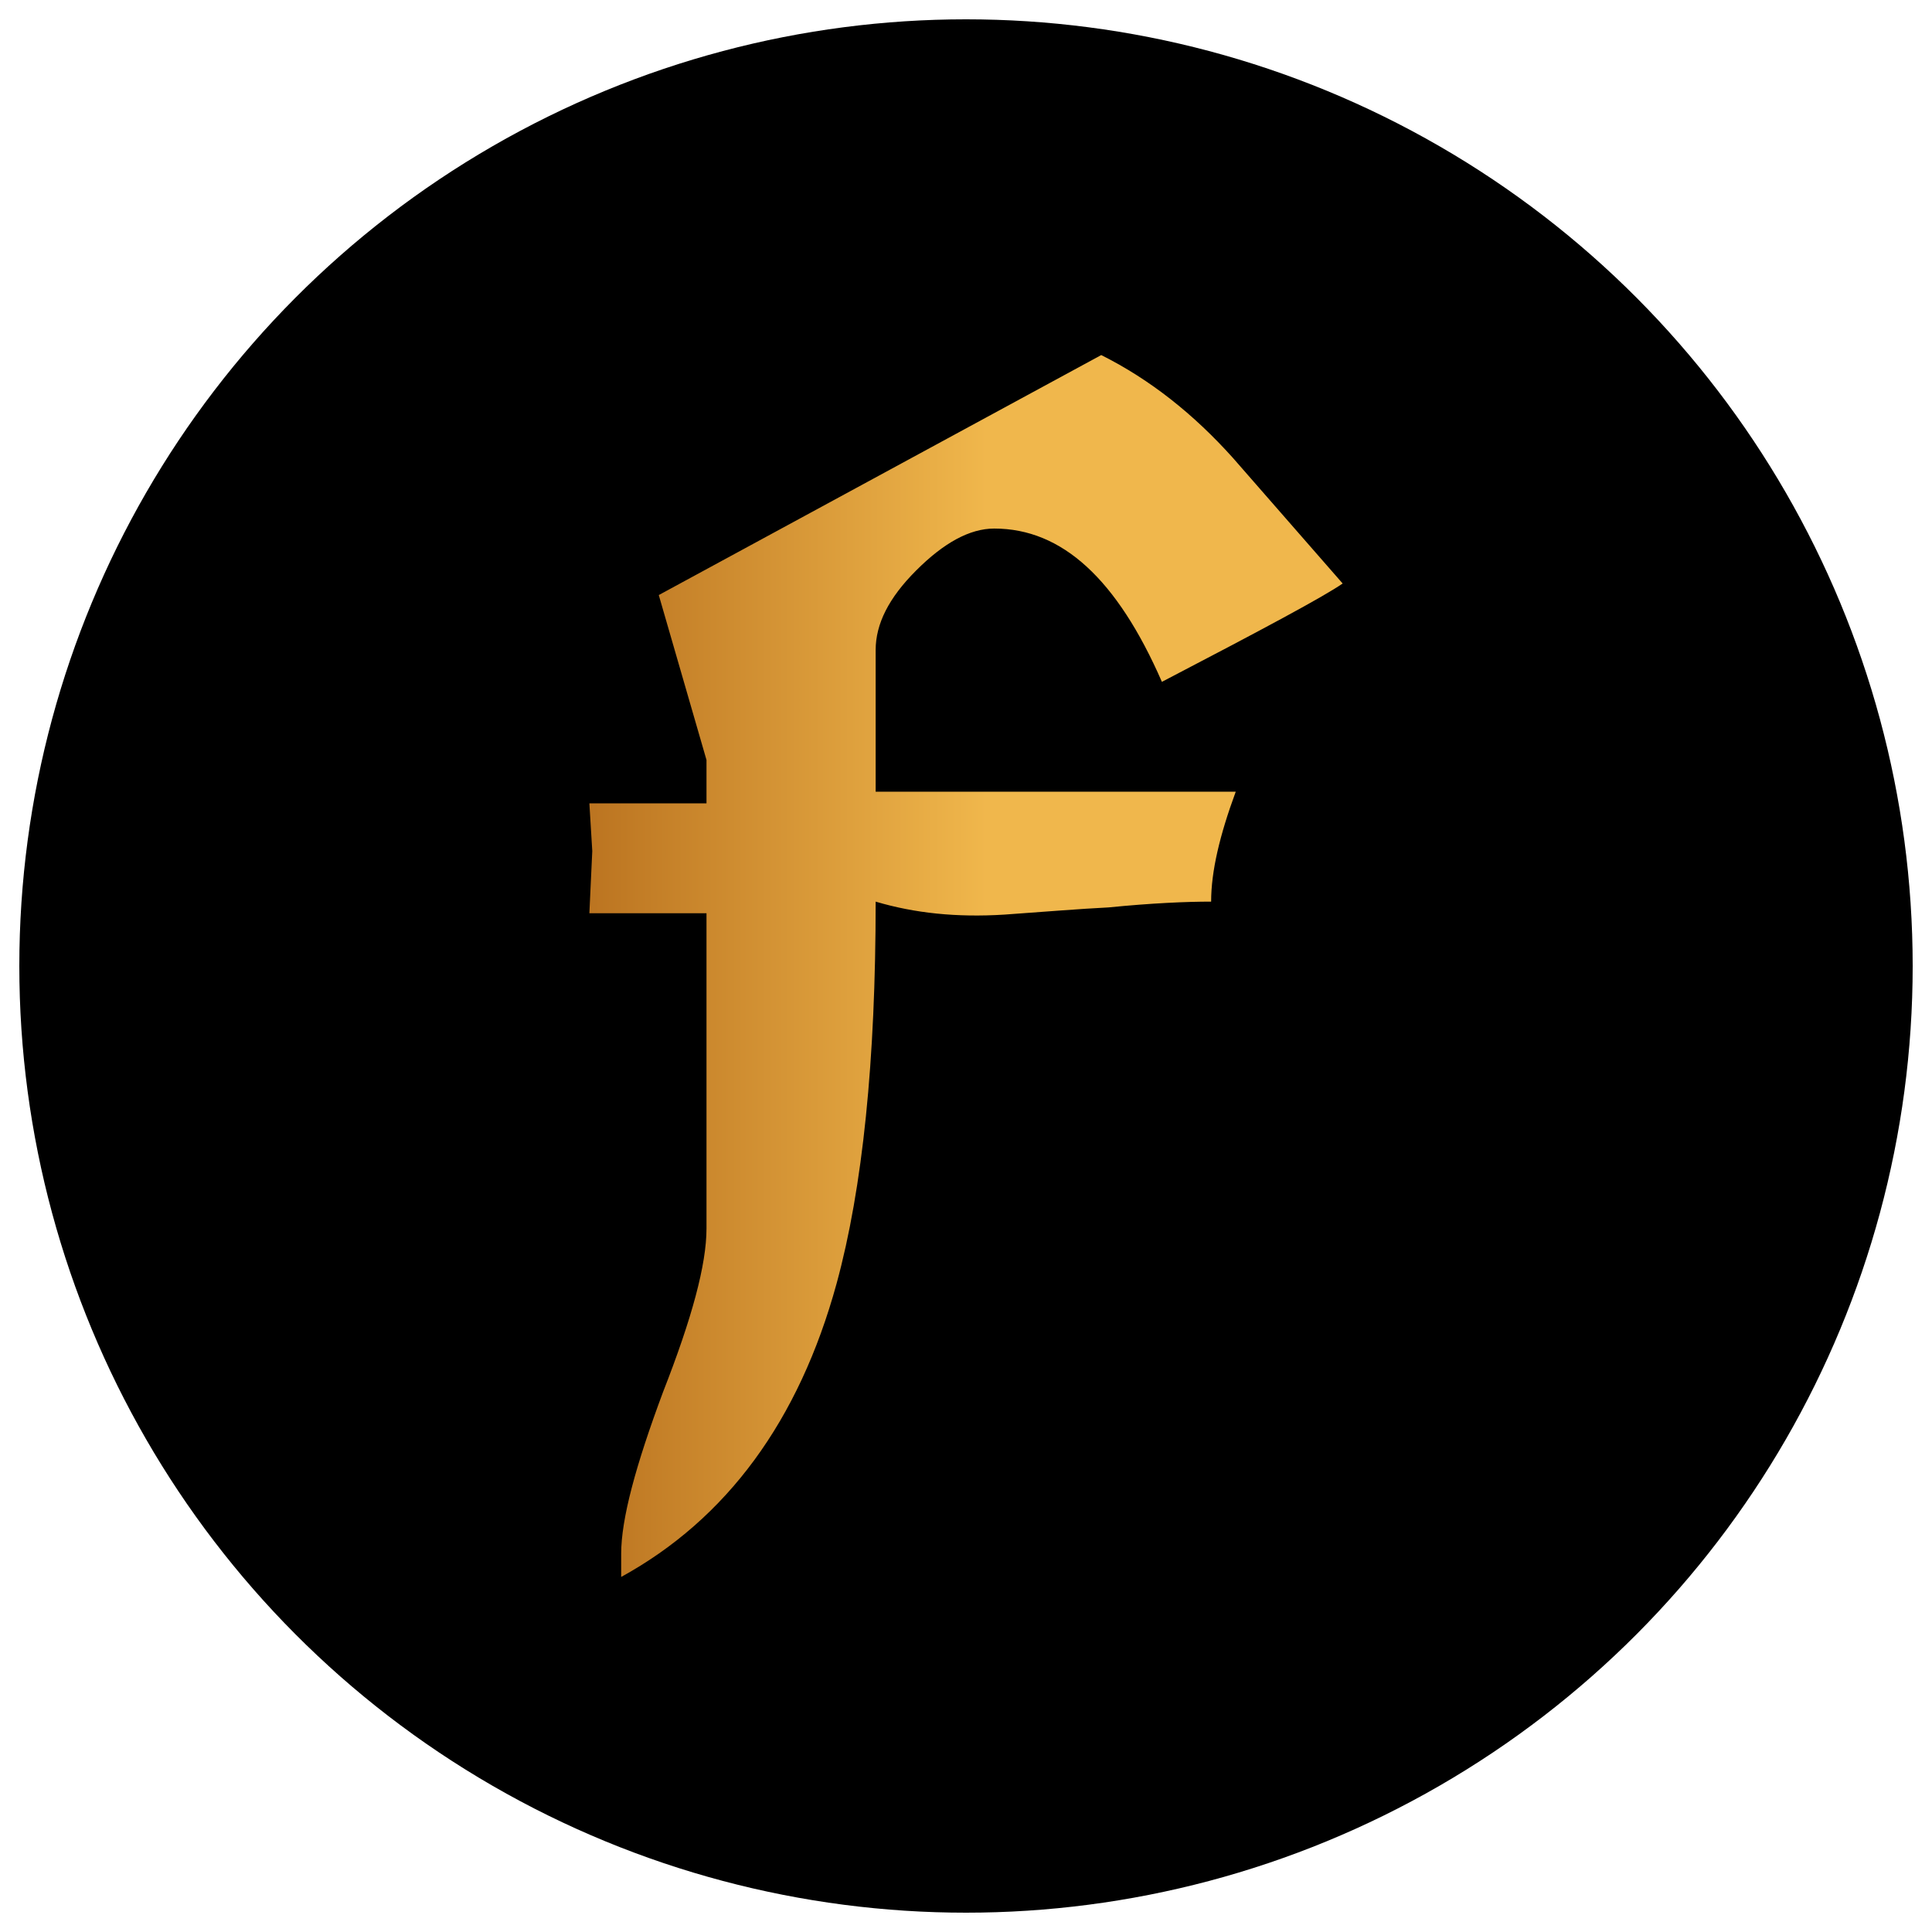
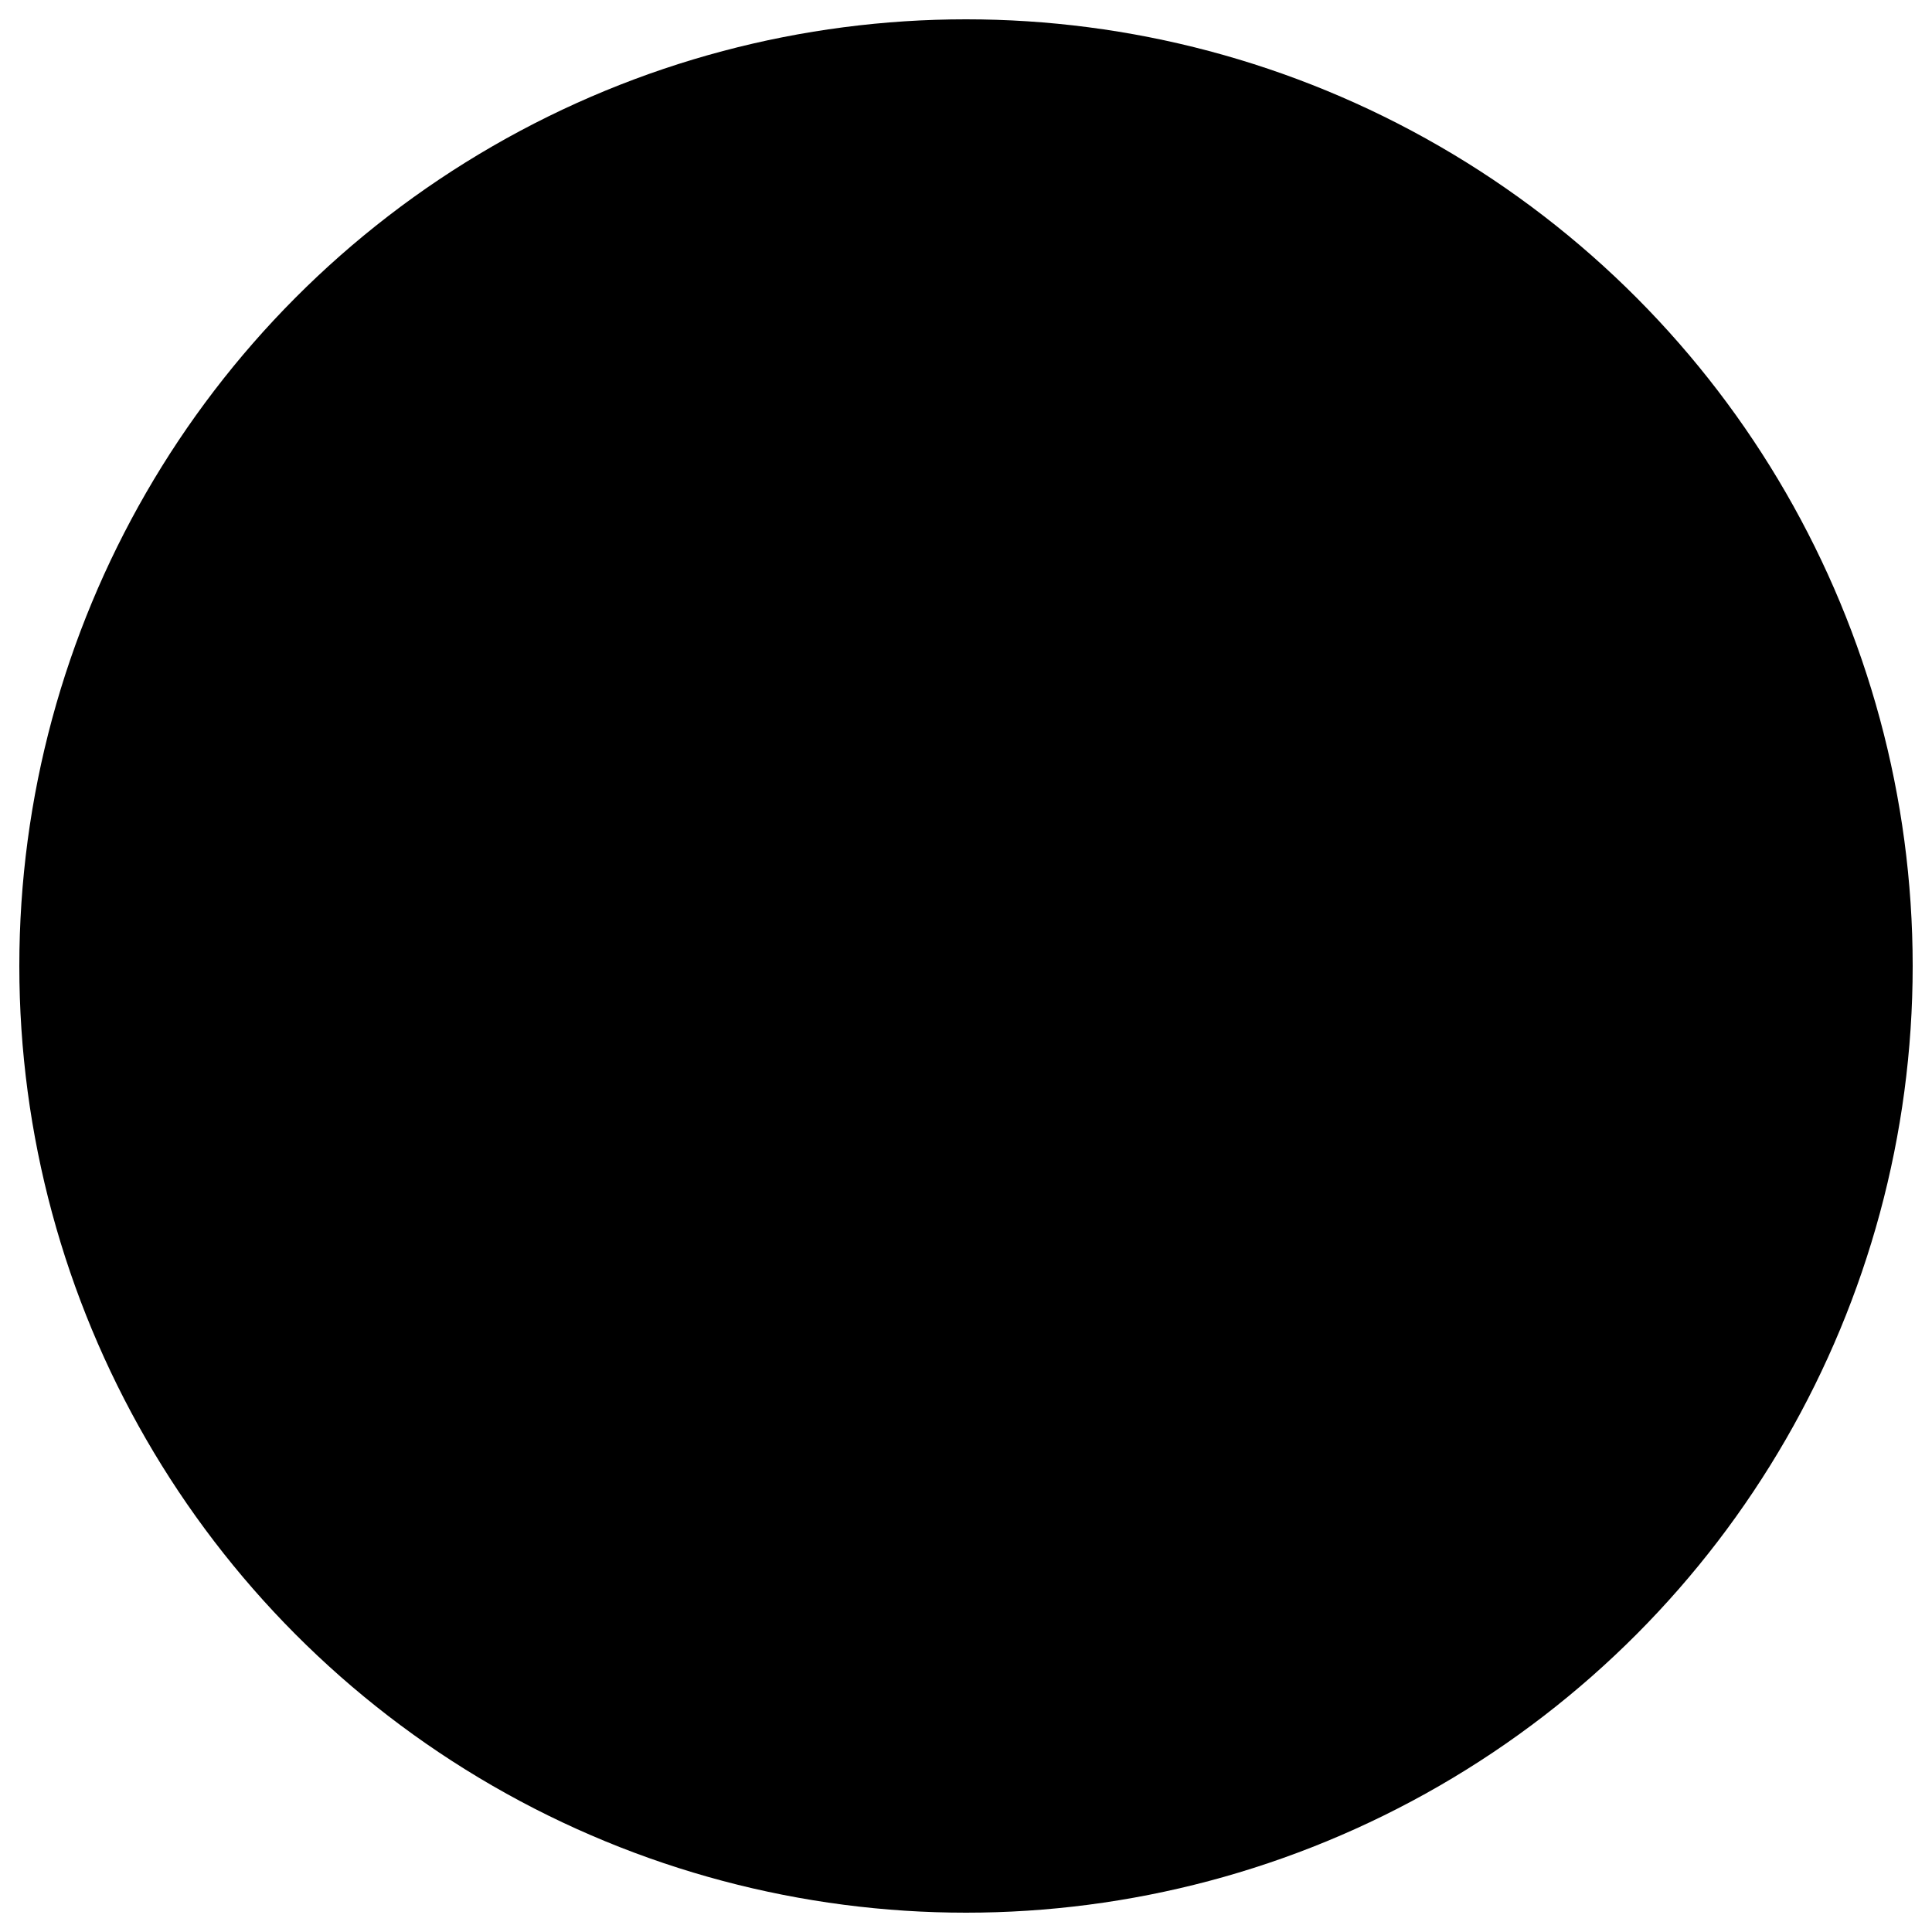
<svg xmlns="http://www.w3.org/2000/svg" version="1.1" id="Capa_1" x="0px" y="0px" width="50px" height="50px" viewBox="0 0 50 50" enable-background="new 0 0 50 50" xml:space="preserve">
  <g>
    <circle cx="25" cy="25" r="24.5" />
  </g>
  <g>
    <linearGradient id="SVGID_1_" gradientUnits="userSpaceOnUse" x1="15.252" y1="25" x2="34.748" y2="25">
      <stop offset="0" style="stop-color:#BC7521" />
      <stop offset="0.006" style="stop-color:#BC7521" />
      <stop offset="0.528" style="stop-color:#F0B74C" />
      <stop offset="0.984" style="stop-color:#F0B74C" />
      <stop offset="1" style="stop-color:#F0B74C" />
    </linearGradient>
-     <path fill="url(#SVGID_1_)" d="M30.07,17.646c-1.16-2.656-2.582-3.967-4.34-3.967c-0.636,0-1.31,0.374-2.02,1.085   c-0.711,0.711-1.048,1.385-1.048,2.059v3.666h9.319c-0.414,1.124-0.637,2.06-0.637,2.845c-0.637,0-1.535,0.038-2.658,0.15   c-0.748,0.037-1.646,0.112-2.693,0.186c-1.235,0.077-2.32-0.036-3.331-0.336c0,4.115-0.336,7.41-1.01,9.88   c-0.973,3.554-2.844,6.099-5.576,7.597v-0.6c0-0.898,0.374-2.284,1.085-4.19c0.748-1.908,1.123-3.294,1.123-4.229v-8.158h-3.031   l0.075-1.609l-0.075-1.235h3.031v-1.122L17.049,15.4L28.5,9.189c1.273,0.637,2.395,1.534,3.404,2.657l2.844,3.255   C34.262,15.438,32.727,16.262,30.07,17.646z" />
  </g>
</svg>